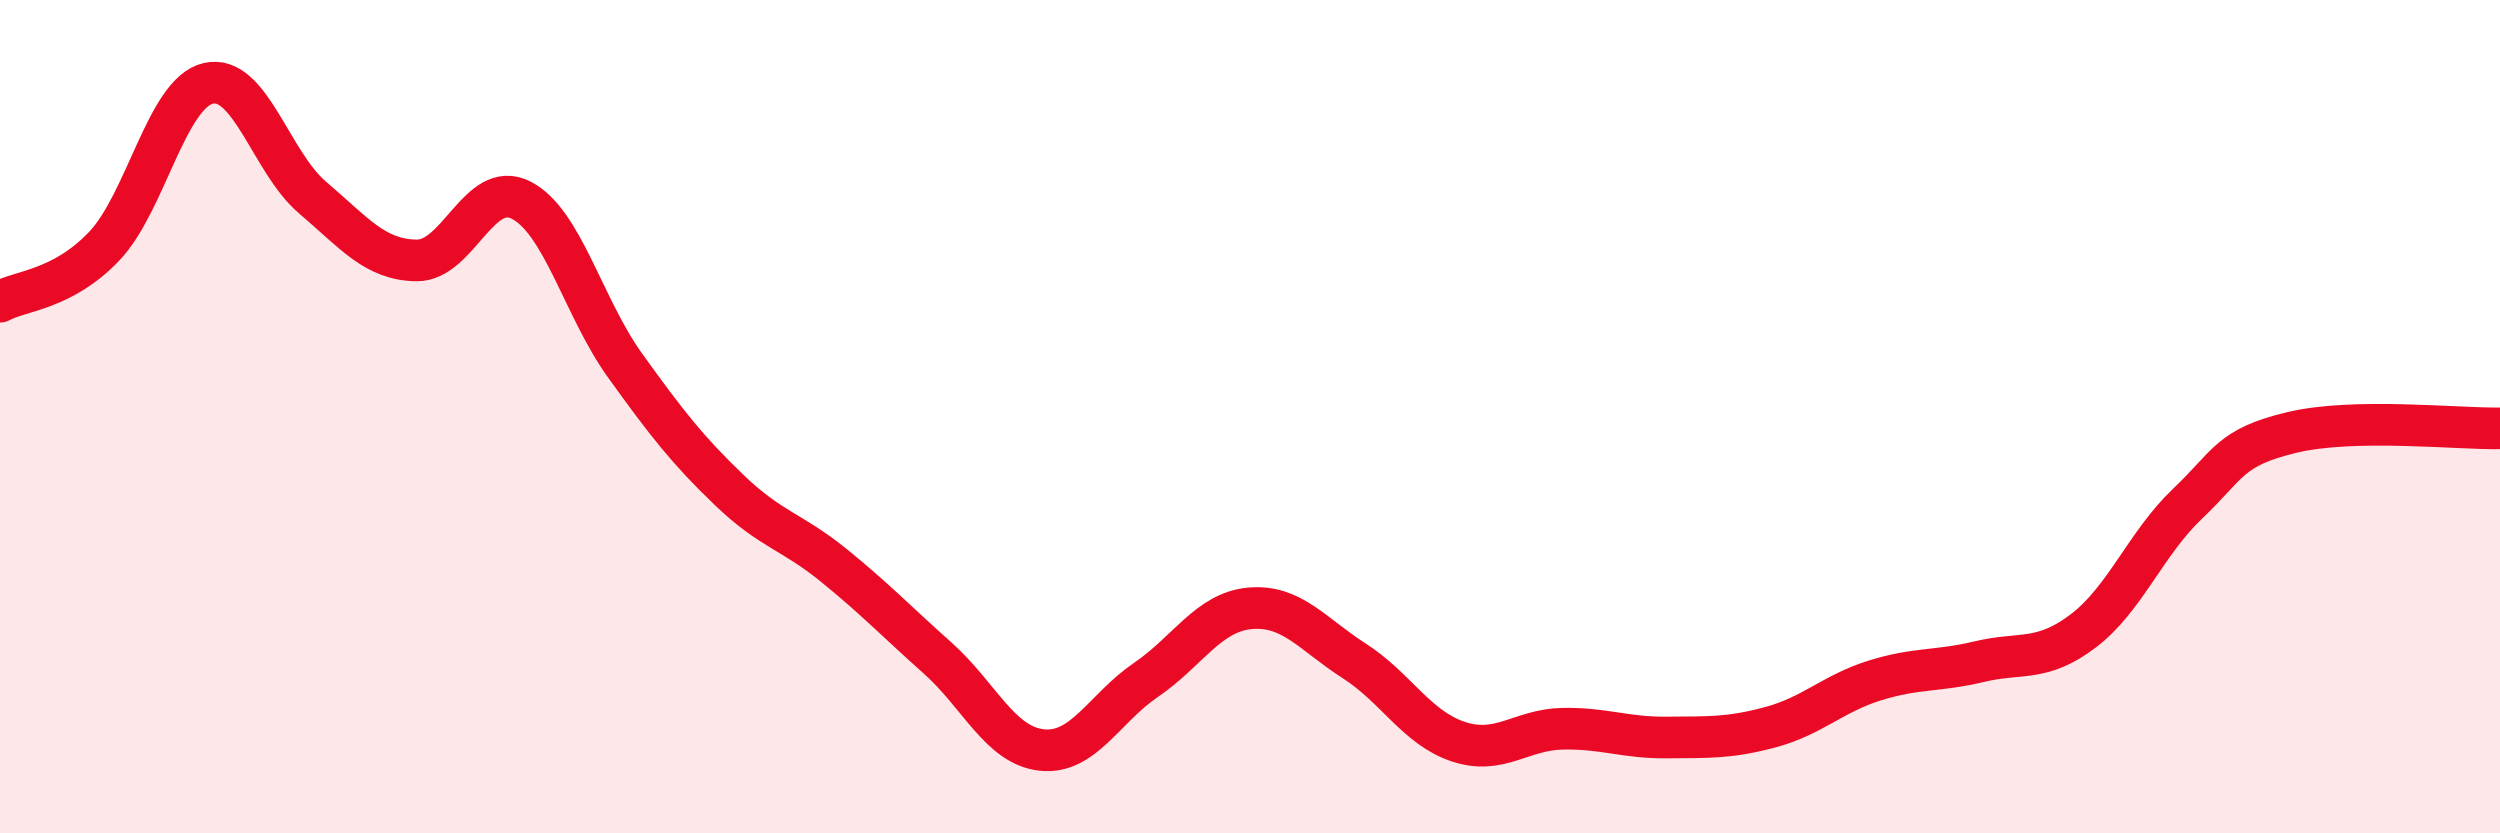
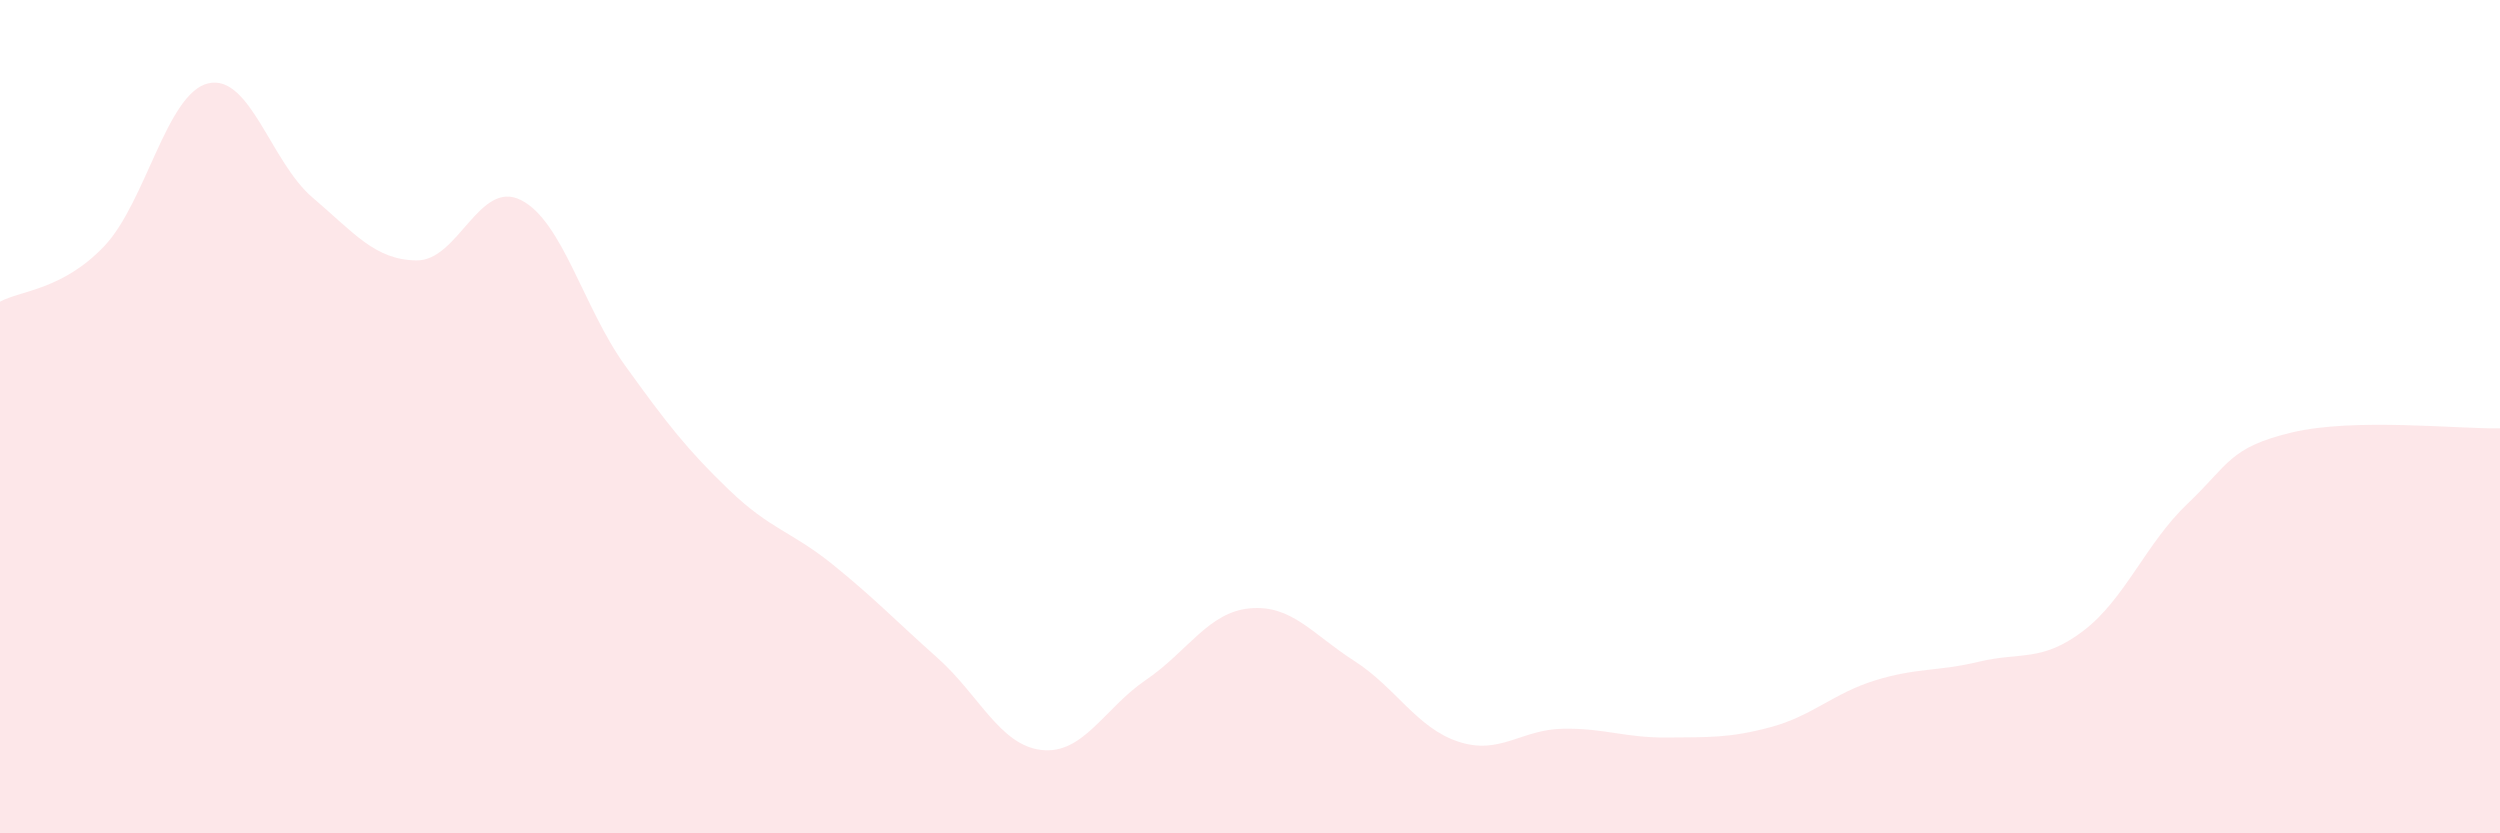
<svg xmlns="http://www.w3.org/2000/svg" width="60" height="20" viewBox="0 0 60 20">
  <path d="M 0,7.24 C 0.5,6.97 1.5,6.96 2.5,5.91 C 3.5,4.86 4,2.23 5,2 C 6,1.77 6.5,3.89 7.5,4.74 C 8.5,5.59 9,6.24 10,6.25 C 11,6.26 11.5,4.3 12.5,4.8 C 13.5,5.3 14,7.38 15,8.77 C 16,10.16 16.5,10.8 17.5,11.76 C 18.5,12.72 19,12.75 20,13.56 C 21,14.37 21.5,14.9 22.5,15.79 C 23.5,16.68 24,17.89 25,18 C 26,18.11 26.5,17 27.5,16.32 C 28.5,15.64 29,14.69 30,14.6 C 31,14.51 31.5,15.22 32.5,15.86 C 33.5,16.5 34,17.47 35,17.8 C 36,18.13 36.5,17.51 37.5,17.49 C 38.5,17.47 39,17.71 40,17.7 C 41,17.69 41.5,17.72 42.5,17.45 C 43.5,17.18 44,16.64 45,16.33 C 46,16.02 46.5,16.12 47.5,15.88 C 48.5,15.64 49,15.9 50,15.14 C 51,14.38 51.5,13.04 52.5,12.09 C 53.5,11.14 53.5,10.74 55,10.38 C 56.5,10.02 59,10.3 60,10.28L60 20L0 20Z" fill="#EB0A25" opacity="0.1" stroke-linecap="round" stroke-linejoin="round" />
-   <path d="M 0,7.24 C 0.5,6.97 1.5,6.96 2.5,5.91 C 3.5,4.86 4,2.23 5,2 C 6,1.77 6.5,3.89 7.5,4.74 C 8.5,5.59 9,6.24 10,6.25 C 11,6.26 11.5,4.3 12.5,4.8 C 13.5,5.3 14,7.38 15,8.77 C 16,10.16 16.5,10.8 17.5,11.76 C 18.5,12.72 19,12.75 20,13.56 C 21,14.37 21.5,14.9 22.5,15.79 C 23.5,16.68 24,17.89 25,18 C 26,18.11 26.5,17 27.5,16.32 C 28.5,15.64 29,14.69 30,14.6 C 31,14.51 31.5,15.22 32.5,15.86 C 33.5,16.5 34,17.47 35,17.8 C 36,18.13 36.5,17.51 37.5,17.49 C 38.5,17.47 39,17.71 40,17.7 C 41,17.69 41.5,17.72 42.5,17.45 C 43.5,17.18 44,16.64 45,16.33 C 46,16.02 46.5,16.12 47.5,15.88 C 48.5,15.64 49,15.9 50,15.14 C 51,14.38 51.5,13.04 52.5,12.09 C 53.5,11.14 53.5,10.74 55,10.38 C 56.5,10.02 59,10.3 60,10.28" stroke="#EB0A25" stroke-width="1" fill="none" stroke-linecap="round" stroke-linejoin="round" />
</svg>